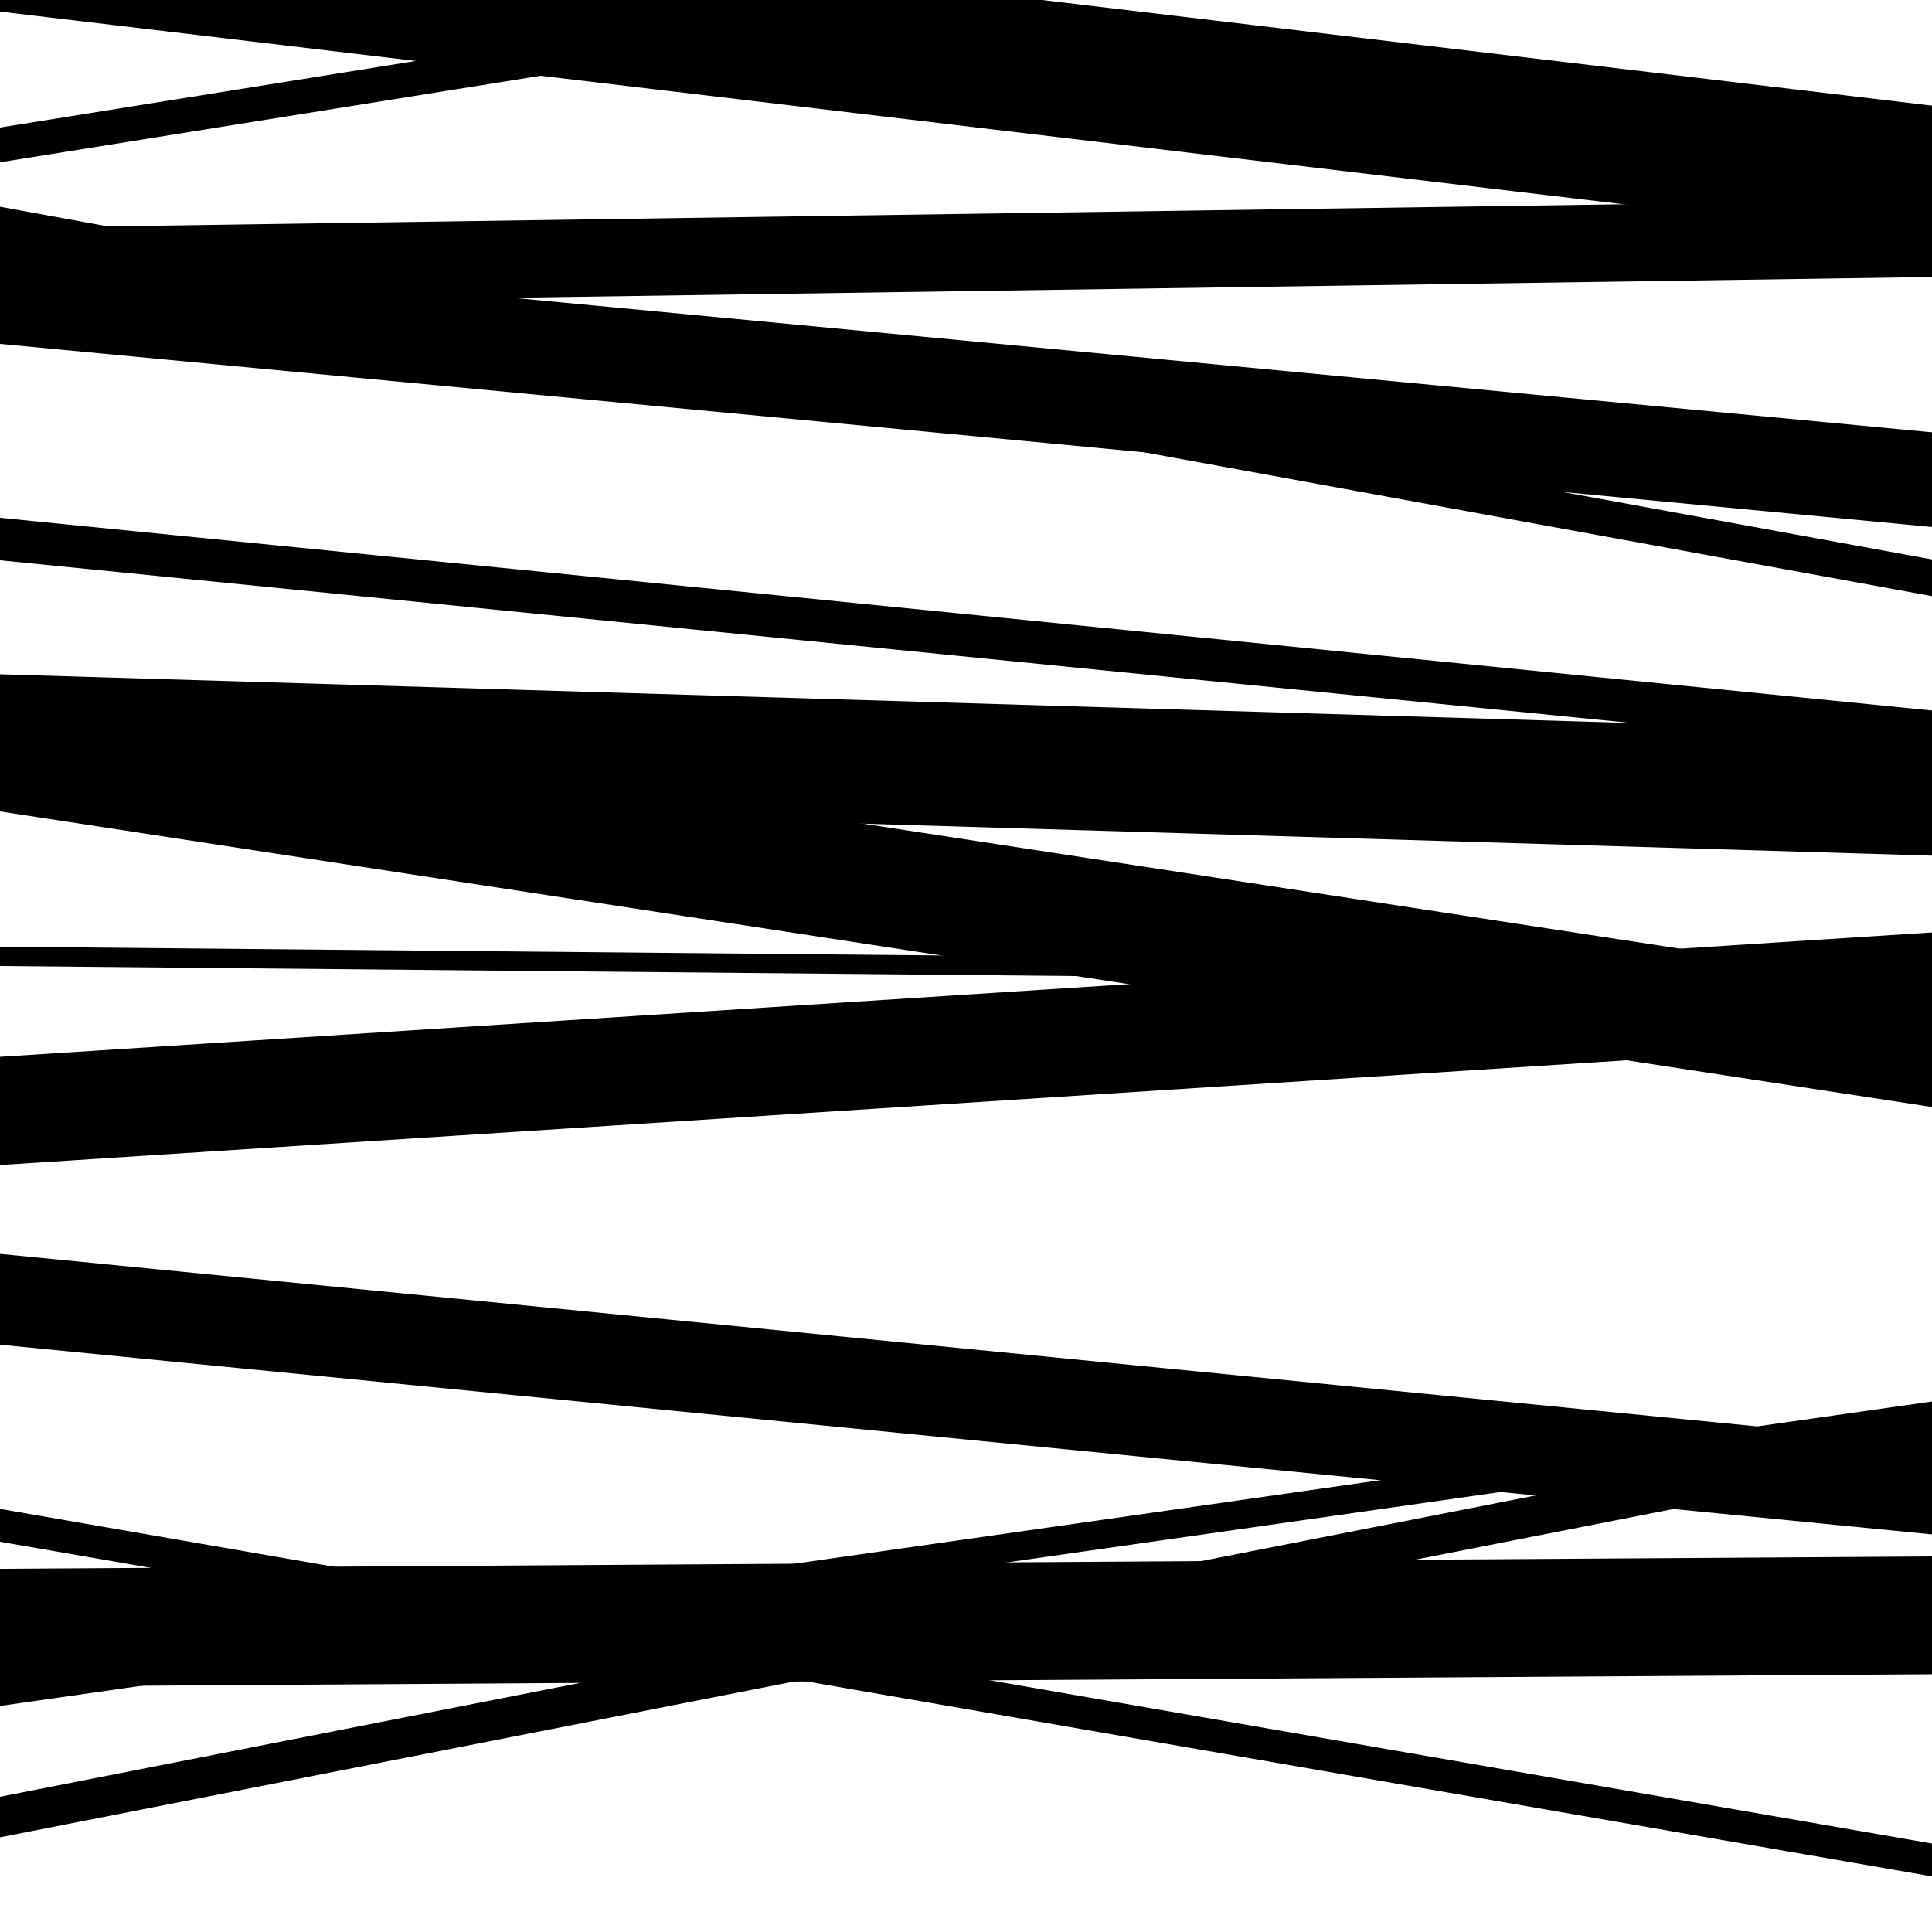
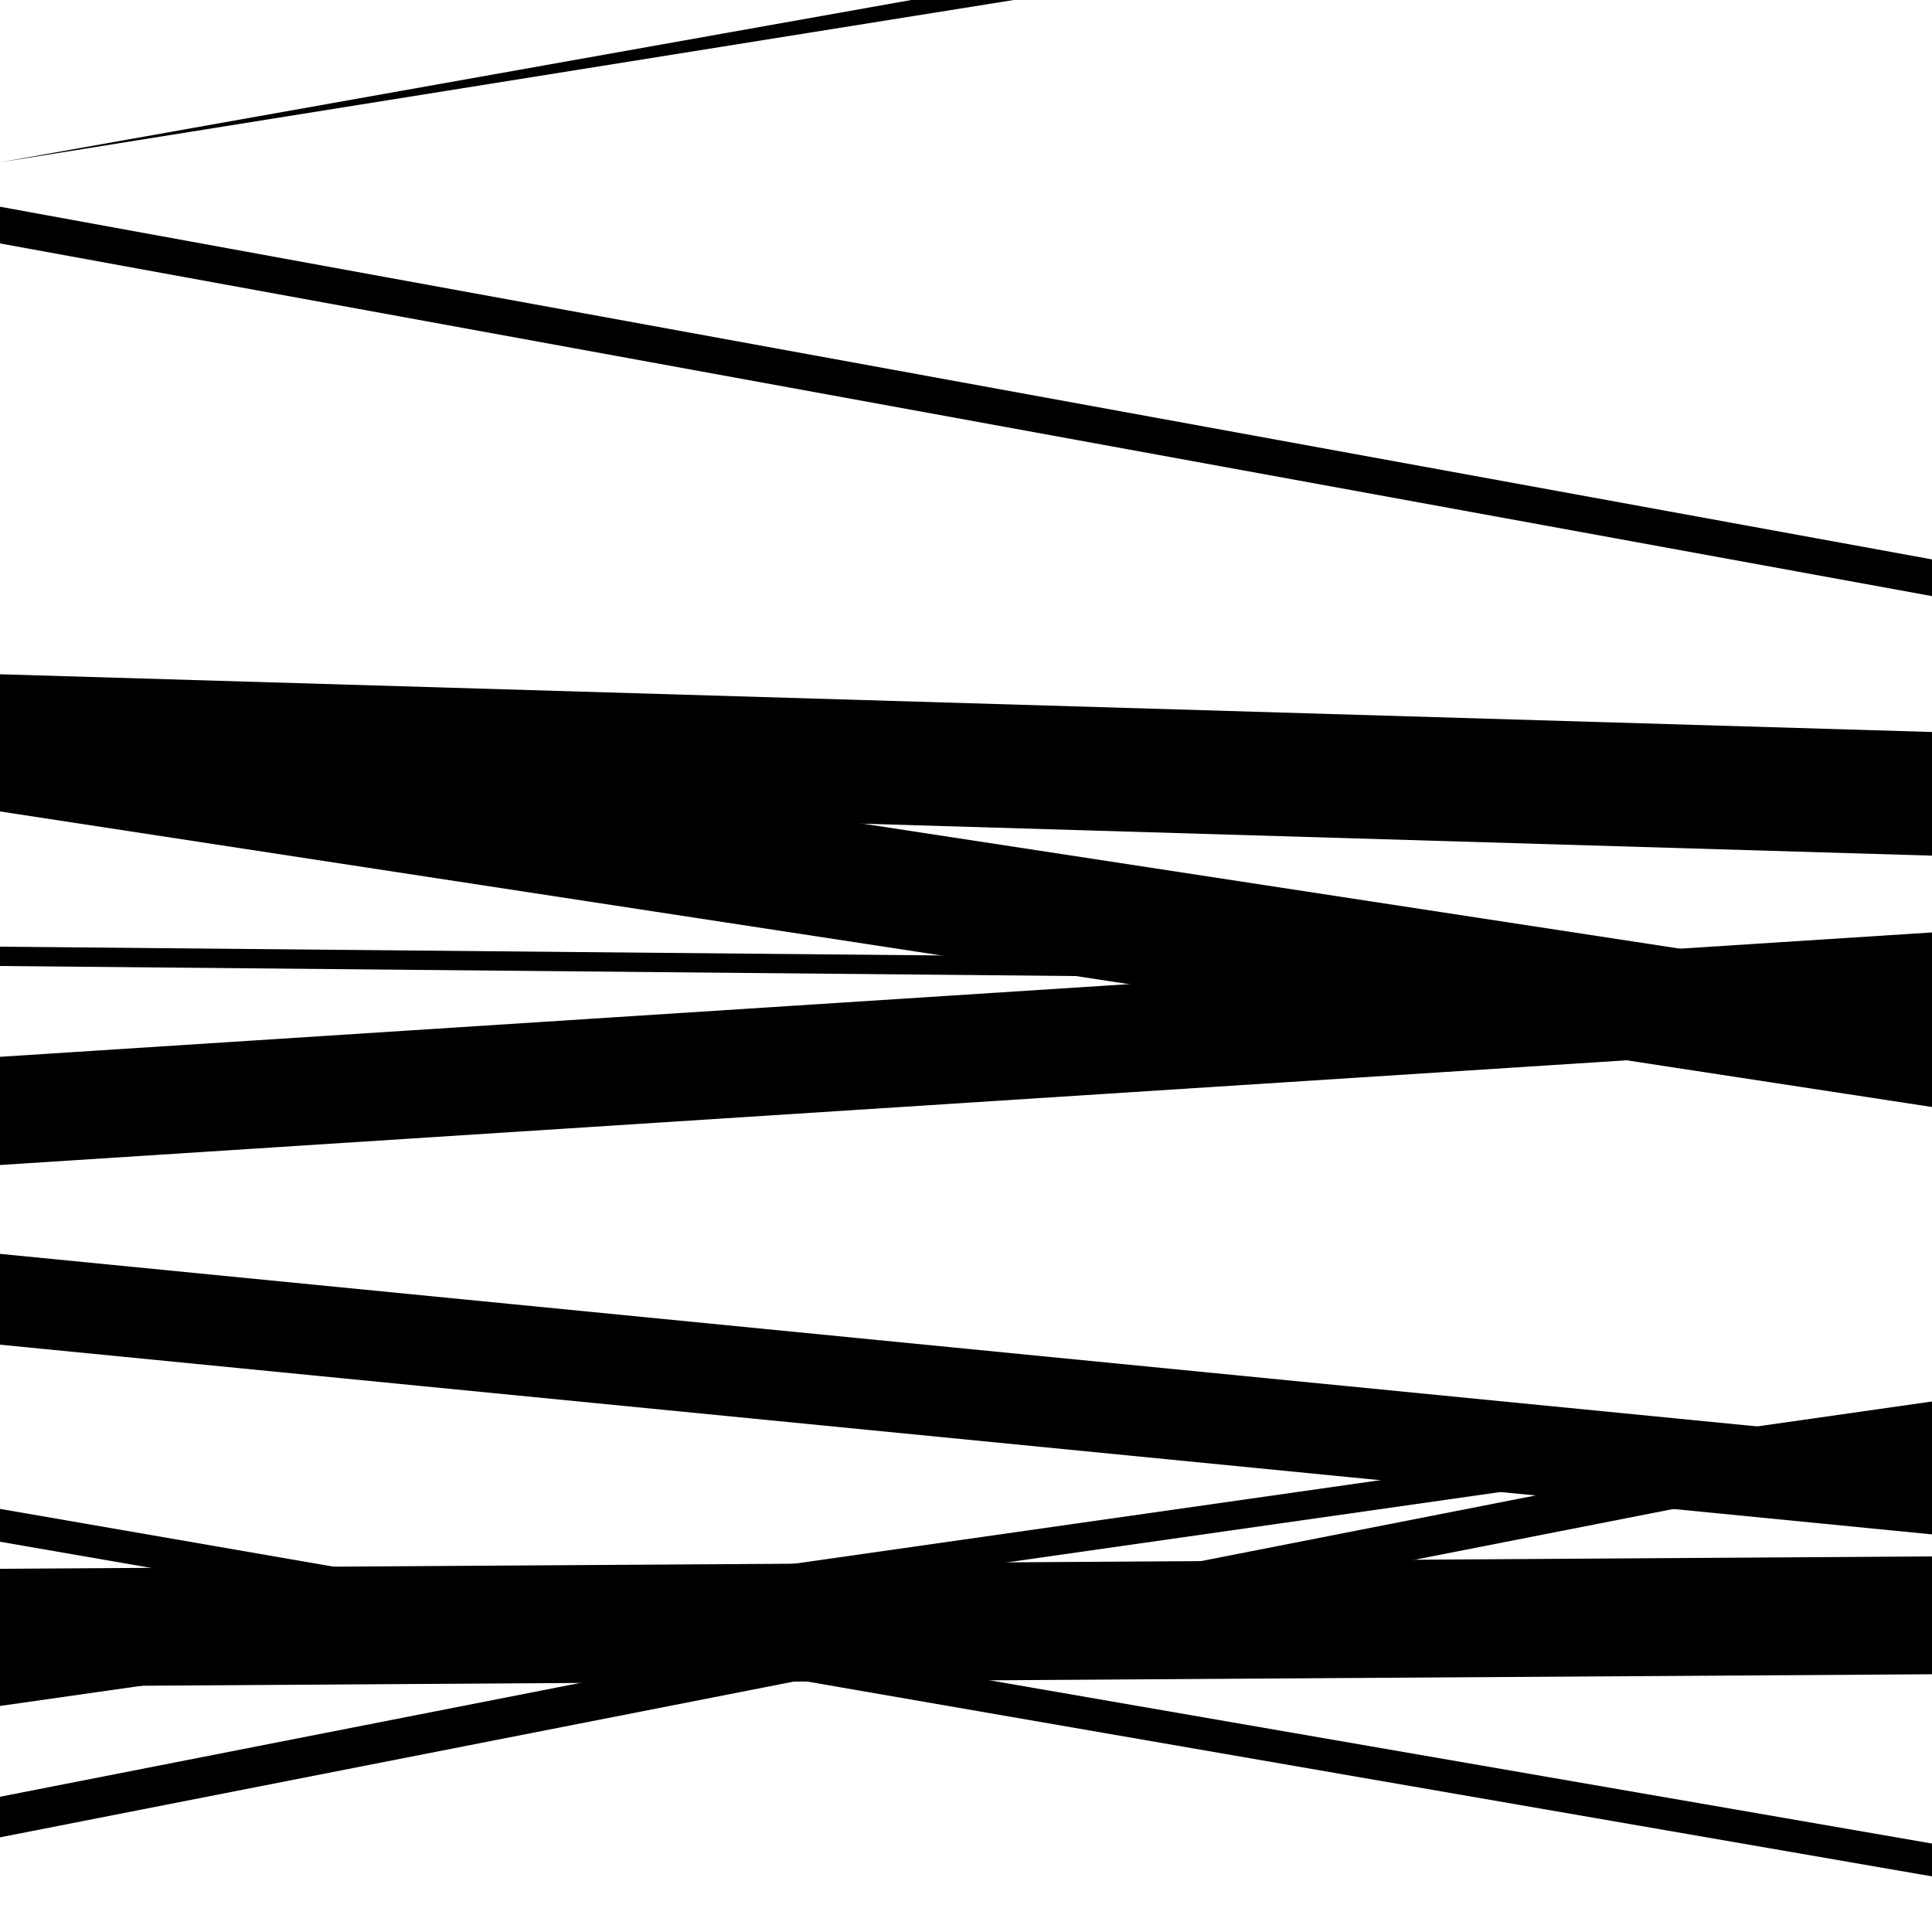
<svg xmlns="http://www.w3.org/2000/svg" viewBox="0 0 1000 1000" height="1000" width="1000">
-   <rect x="0" y="0" width="1000" height="1000" fill="#ffffff" />
  <path opacity="0.8" d="M 0 883 L 1000 740.41 L 1000 725.41 L 0 868 Z" fill="hsl(202, 15%, 50%)" />
-   <path opacity="0.8" d="M 0 84 L 1000 -76.094 L 1000 -94.094 L 0 66 Z" fill="hsl(207, 25%, 70%)" />
-   <path opacity="0.8" d="M 0 290 L 1000 389.743 L 1000 367.743 L 0 268 Z" fill="hsl(212, 30%, 90%)" />
+   <path opacity="0.8" d="M 0 84 L 1000 -76.094 L 1000 -94.094 Z" fill="hsl(207, 25%, 70%)" />
  <path opacity="0.8" d="M 0 500 L 1000 509.334 L 1000 499.334 L 0 490 Z" fill="hsl(197, 10%, 30%)" />
  <path opacity="0.8" d="M 0 798 L 1000 971.214 L 1000 954.214 L 0 781 Z" fill="hsl(202, 15%, 50%)" />
  <path opacity="0.8" d="M 0 951 L 1000 754.779 L 1000 733.779 L 0 930 Z" fill="hsl(207, 25%, 70%)" />
  <path opacity="0.8" d="M 0 126 L 1000 308.547 L 1000 289.547 L 0 107 Z" fill="hsl(212, 30%, 90%)" />
  <path opacity="0.8" d="M 0 413 L 1000 442.882 L 1000 378.882 L 0 349 Z" fill="hsl(197, 10%, 30%)" />
  <path opacity="0.8" d="M 0 603 L 1000 538.629 L 1000 482.629 L 0 547 Z" fill="hsl(202, 15%, 50%)" />
  <path opacity="0.8" d="M 0 873 L 1000 866.591 L 1000 805.591 L 0 812 Z" fill="hsl(207, 25%, 70%)" />
-   <path opacity="0.8" d="M 0 178 L 1000 272.765 L 1000 223.765 L 0 129 Z" fill="hsl(212, 30%, 90%)" />
  <path opacity="0.8" d="M 0 420 L 1000 572.987 L 1000 510.987 L 0 358 Z" fill="hsl(197, 10%, 30%)" />
  <path opacity="0.8" d="M 0 696 L 1000 794.193 L 1000 747.193 L 0 649 Z" fill="hsl(202, 15%, 50%)" />
-   <path opacity="0.8" d="M 0 6 L 1000 124.675 L 1000 54.675 L 0 -64 Z" fill="hsl(207, 25%, 70%)" />
-   <path opacity="0.8" d="M 0 158 L 1000 143.377 L 1000 103.377 L 0 118 Z" fill="hsl(212, 30%, 90%)" />
</svg>